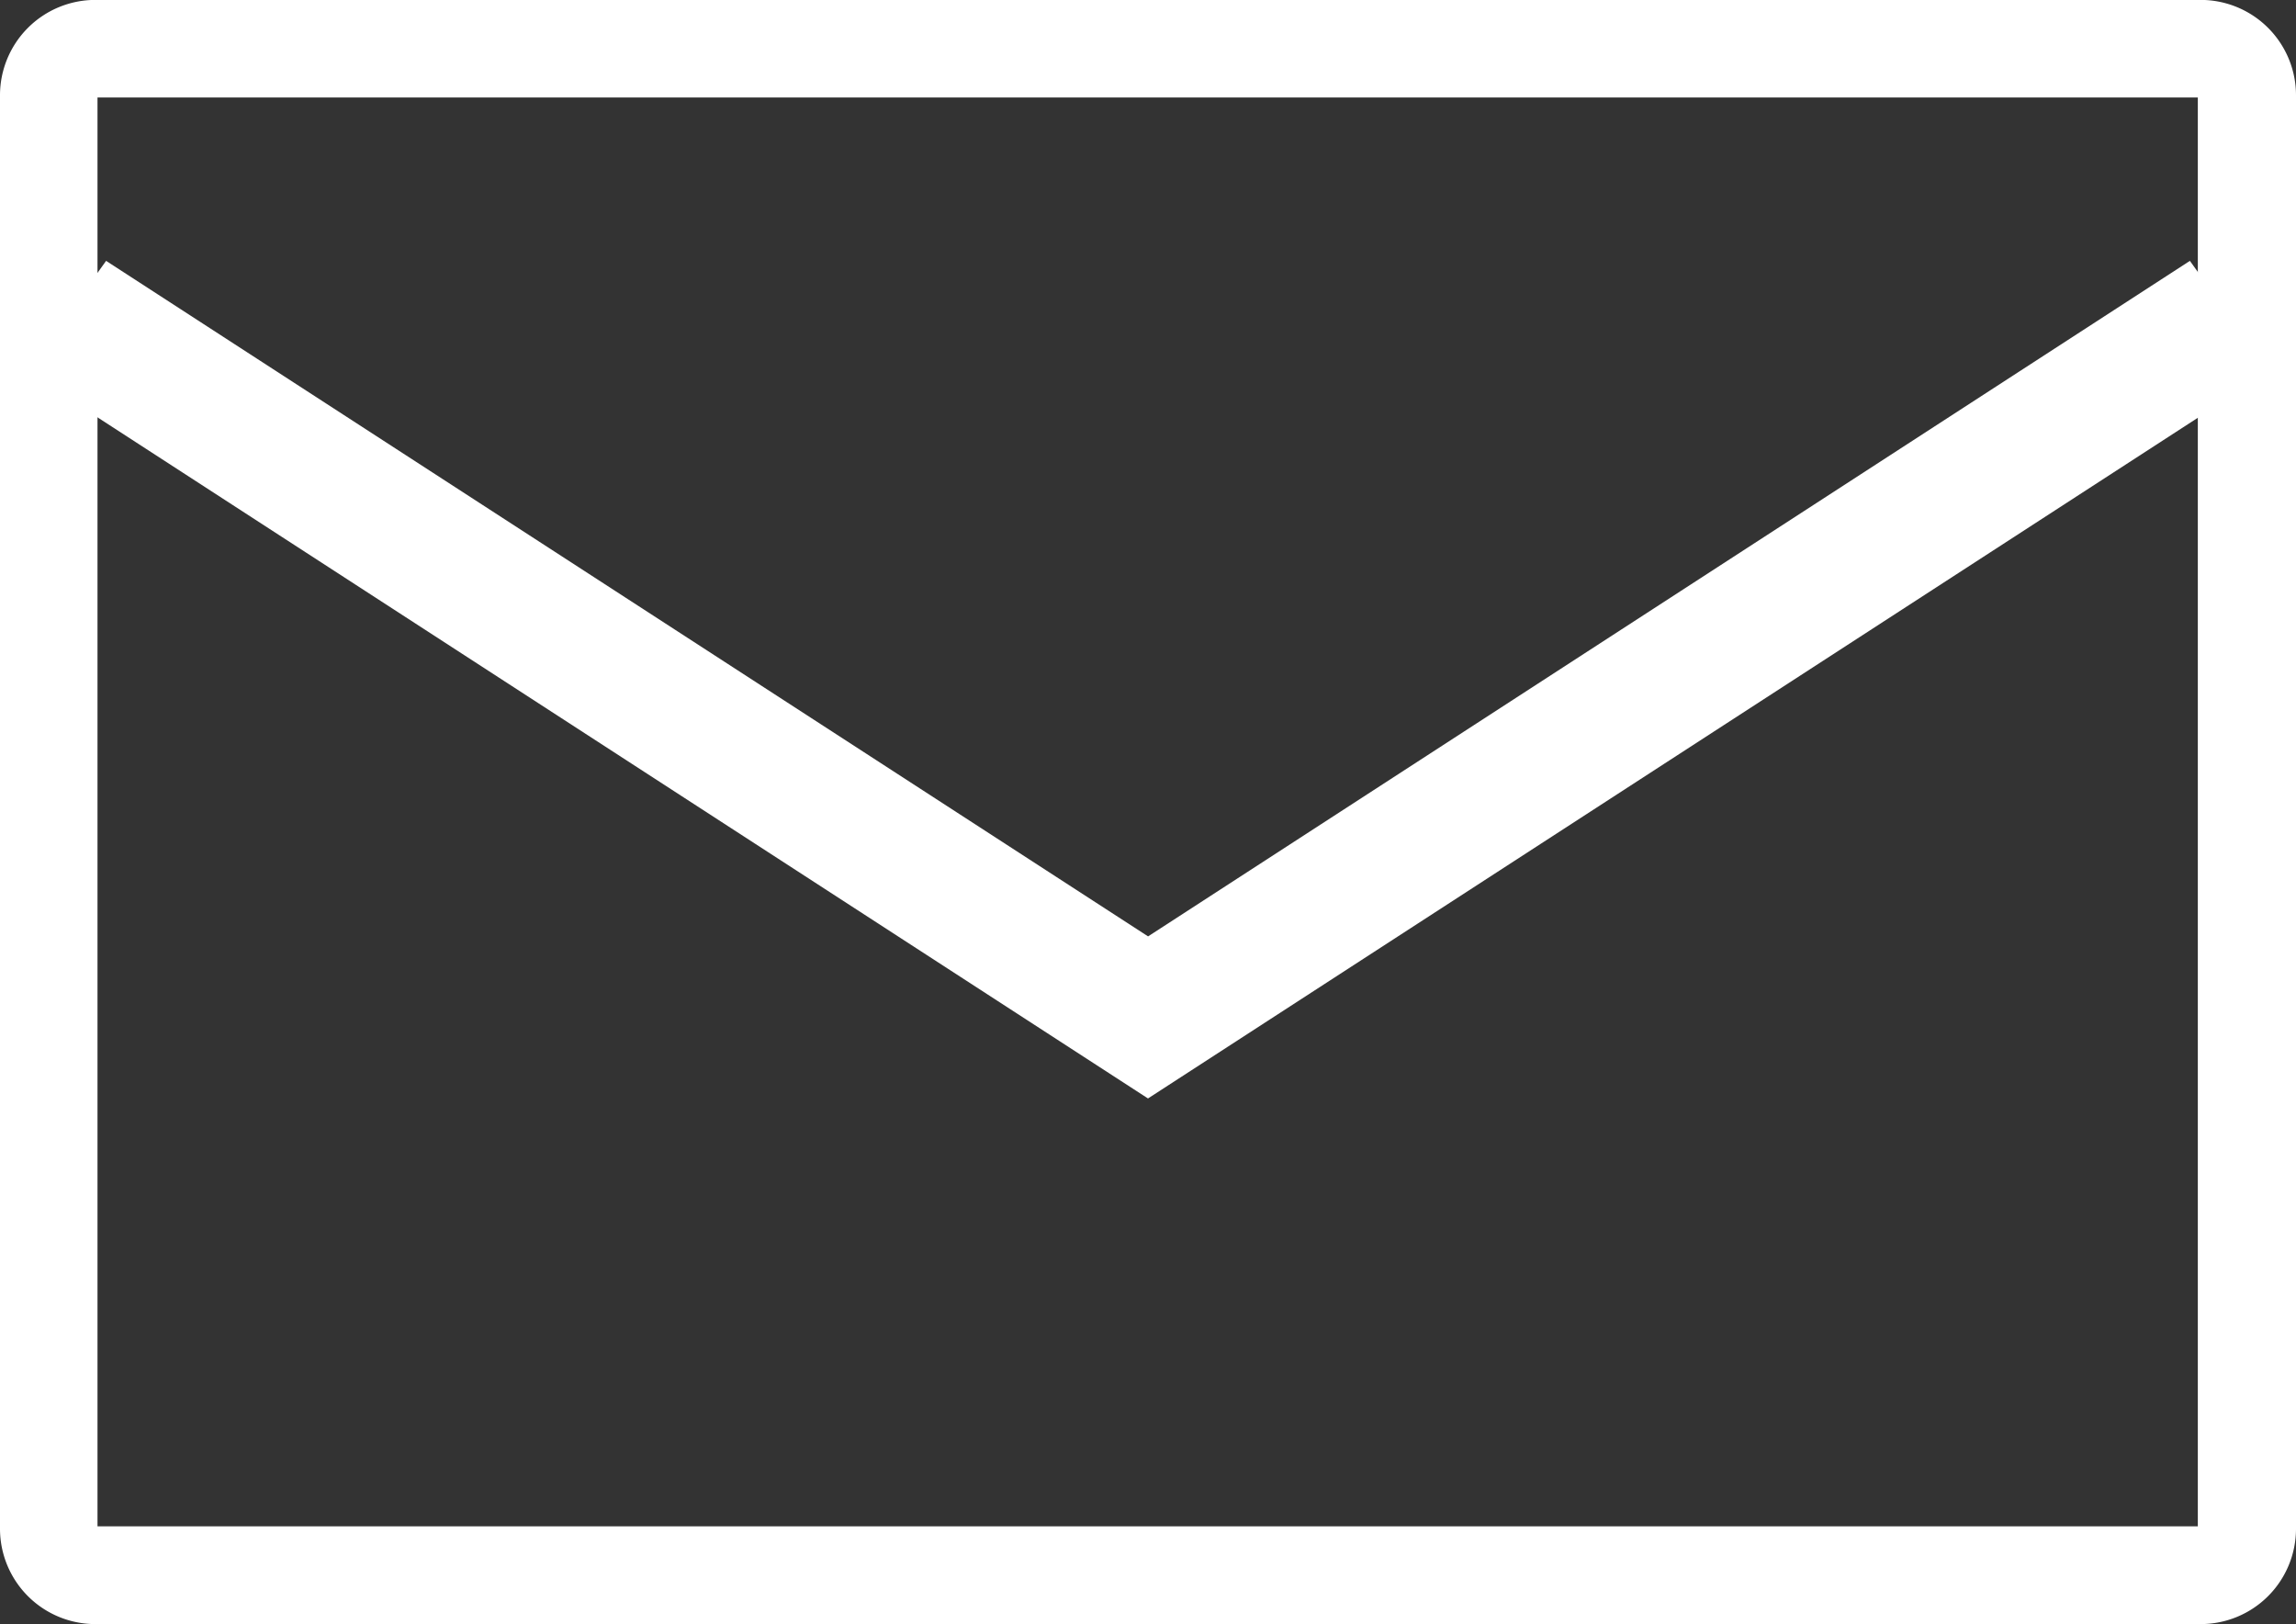
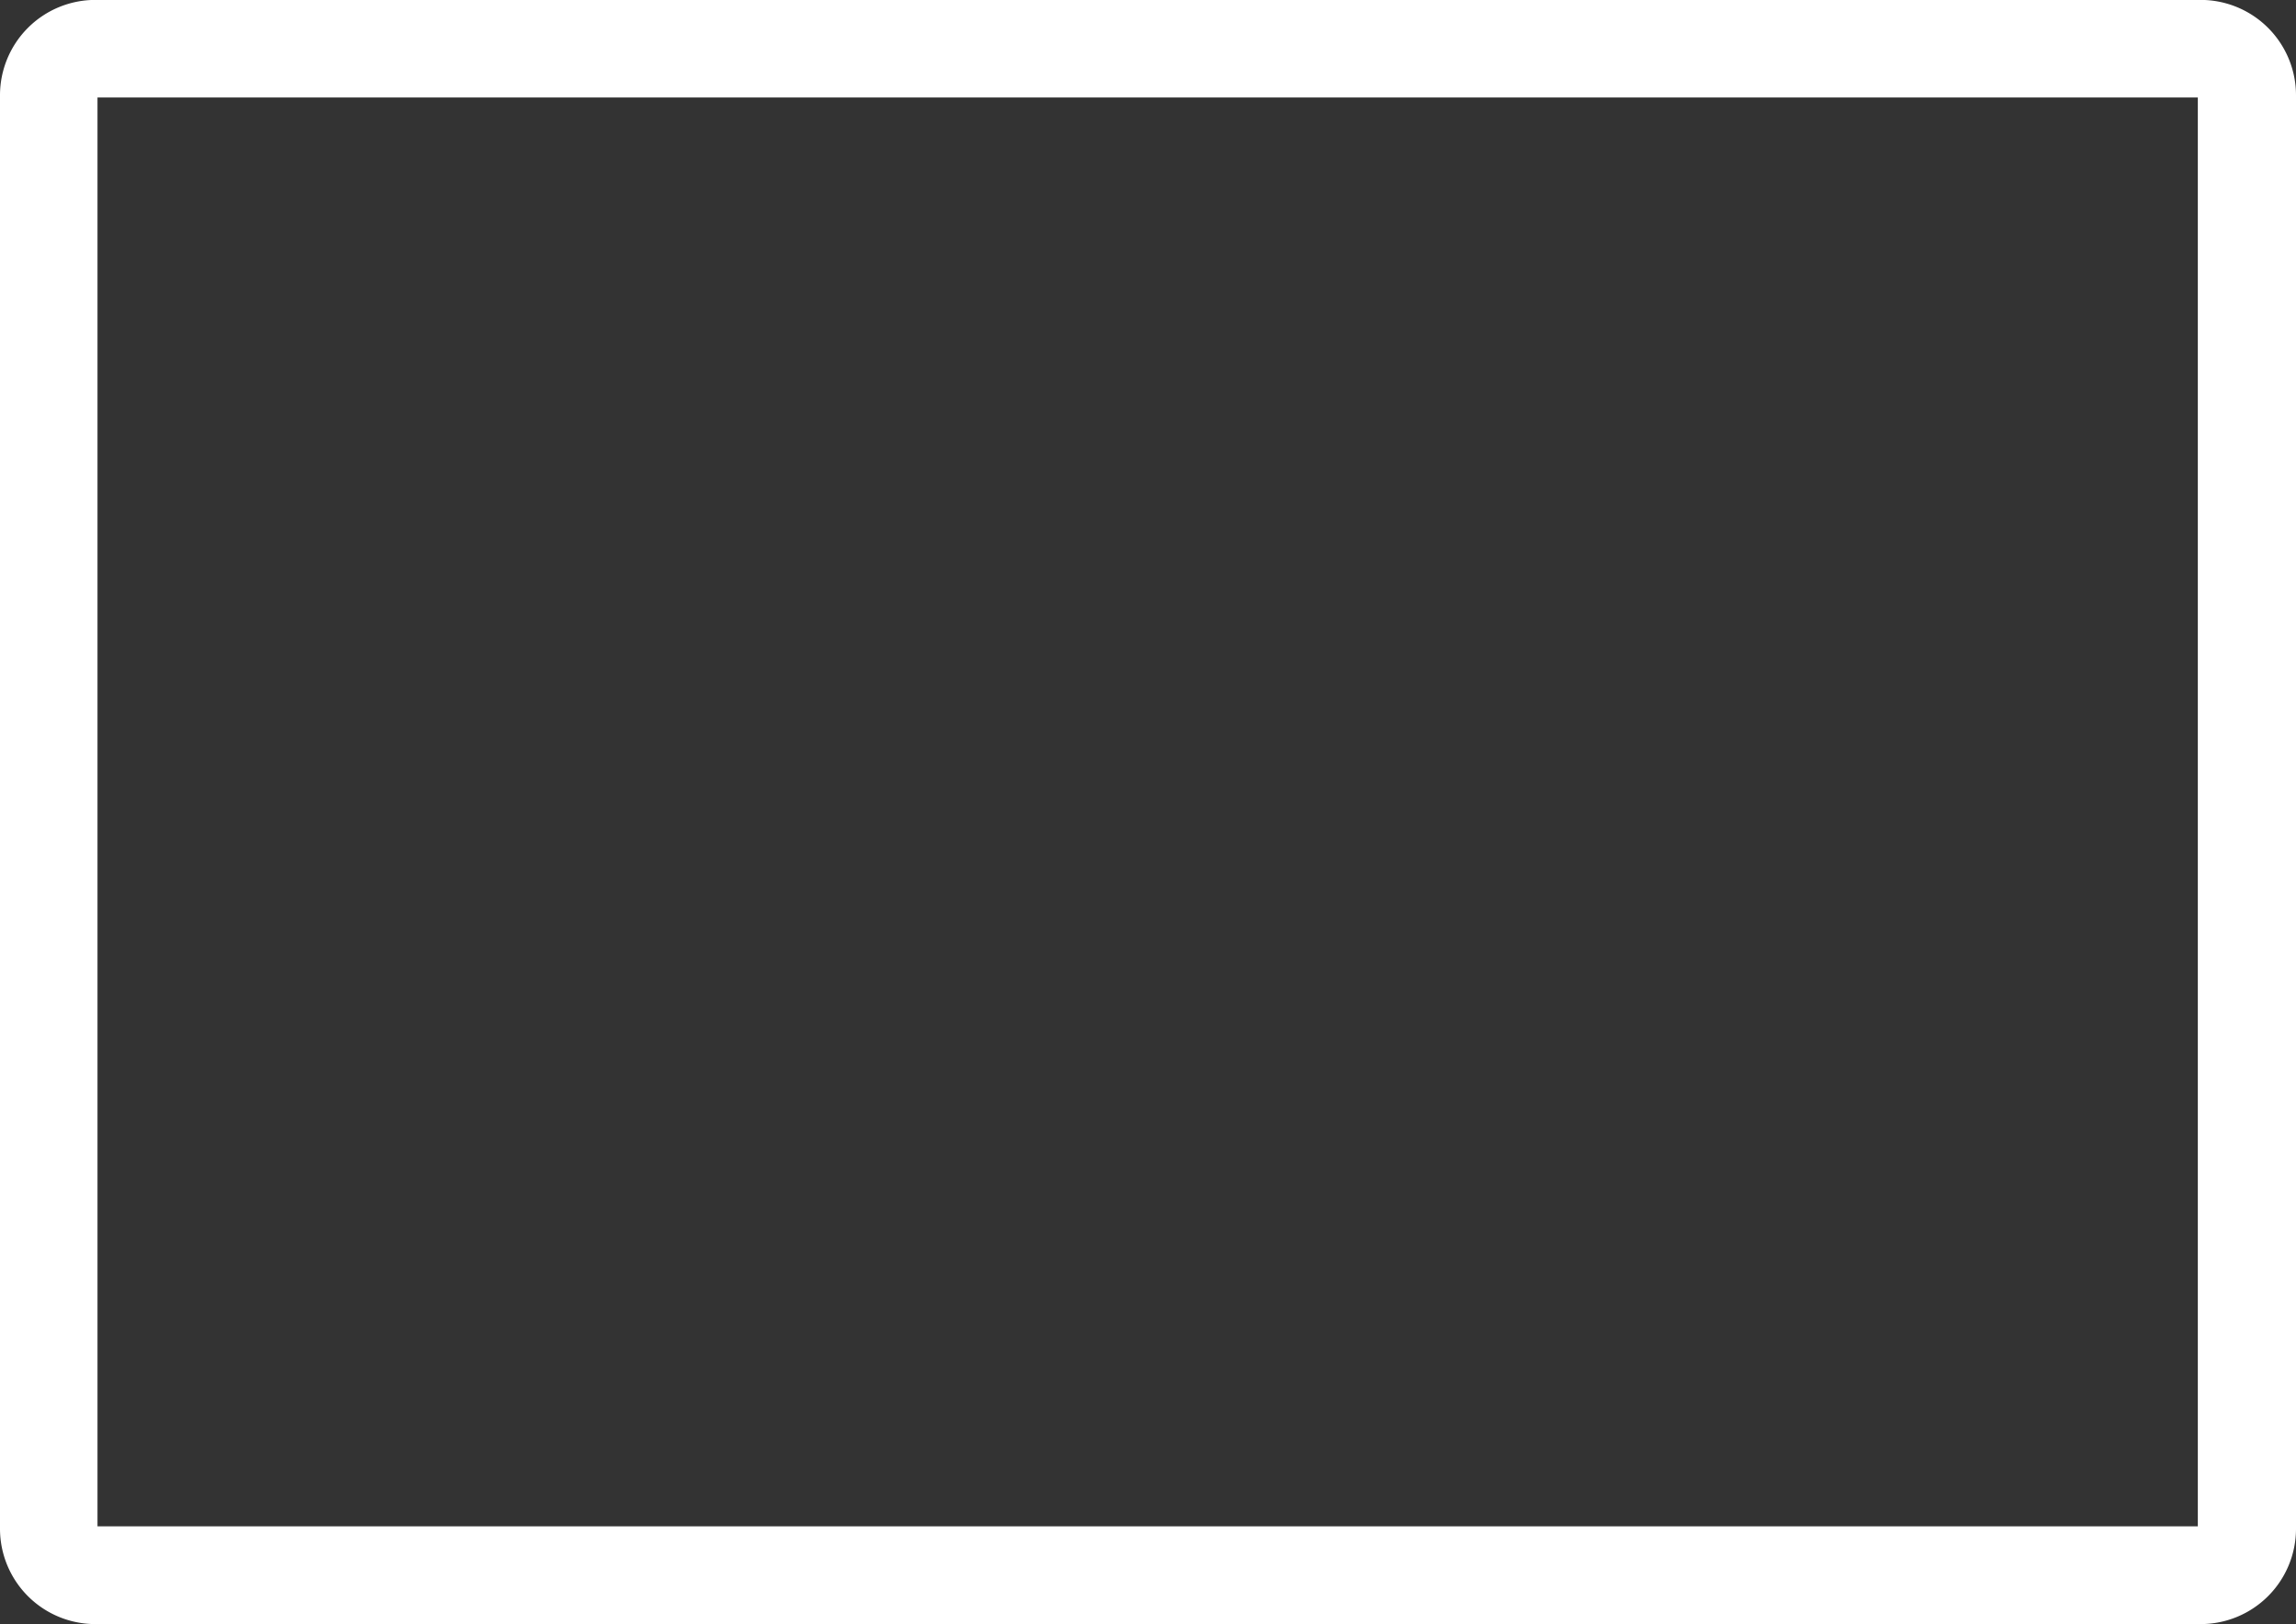
<svg xmlns="http://www.w3.org/2000/svg" width="26.964" height="19.07" viewBox="0 0 26.964 19.07">
  <rect x="0" y="0" width="26.964" height="19.07" fill="#333333" stroke="none" />
  <g id="グループ_4100" data-name="グループ 4100" transform="translate(-559.394 -8357.266)">
    <path id="パス_3812" data-name="パス 3812" d="M-502.45,984.425h-24.726a1.12,1.12,0,0,1-1.119-1.119V966.473a1.12,1.12,0,0,1,1.119-1.119h24.726a1.12,1.12,0,0,1,1.119,1.119v16.834A1.12,1.12,0,0,1-502.45,984.425Zm-24.7-1.148h24.666V966.5h-24.666Z" transform="translate(1087.689 7391.911)" fill="#fff" />
-     <path id="パス_3813" data-name="パス 3813" d="M-513.537,989.119l-13.166-8.535.93-1.3,12.237,7.932,12.235-7.932.93,1.3Z" transform="translate(1086.413 7381.045)" fill="#fff" />
  </g>
</svg>